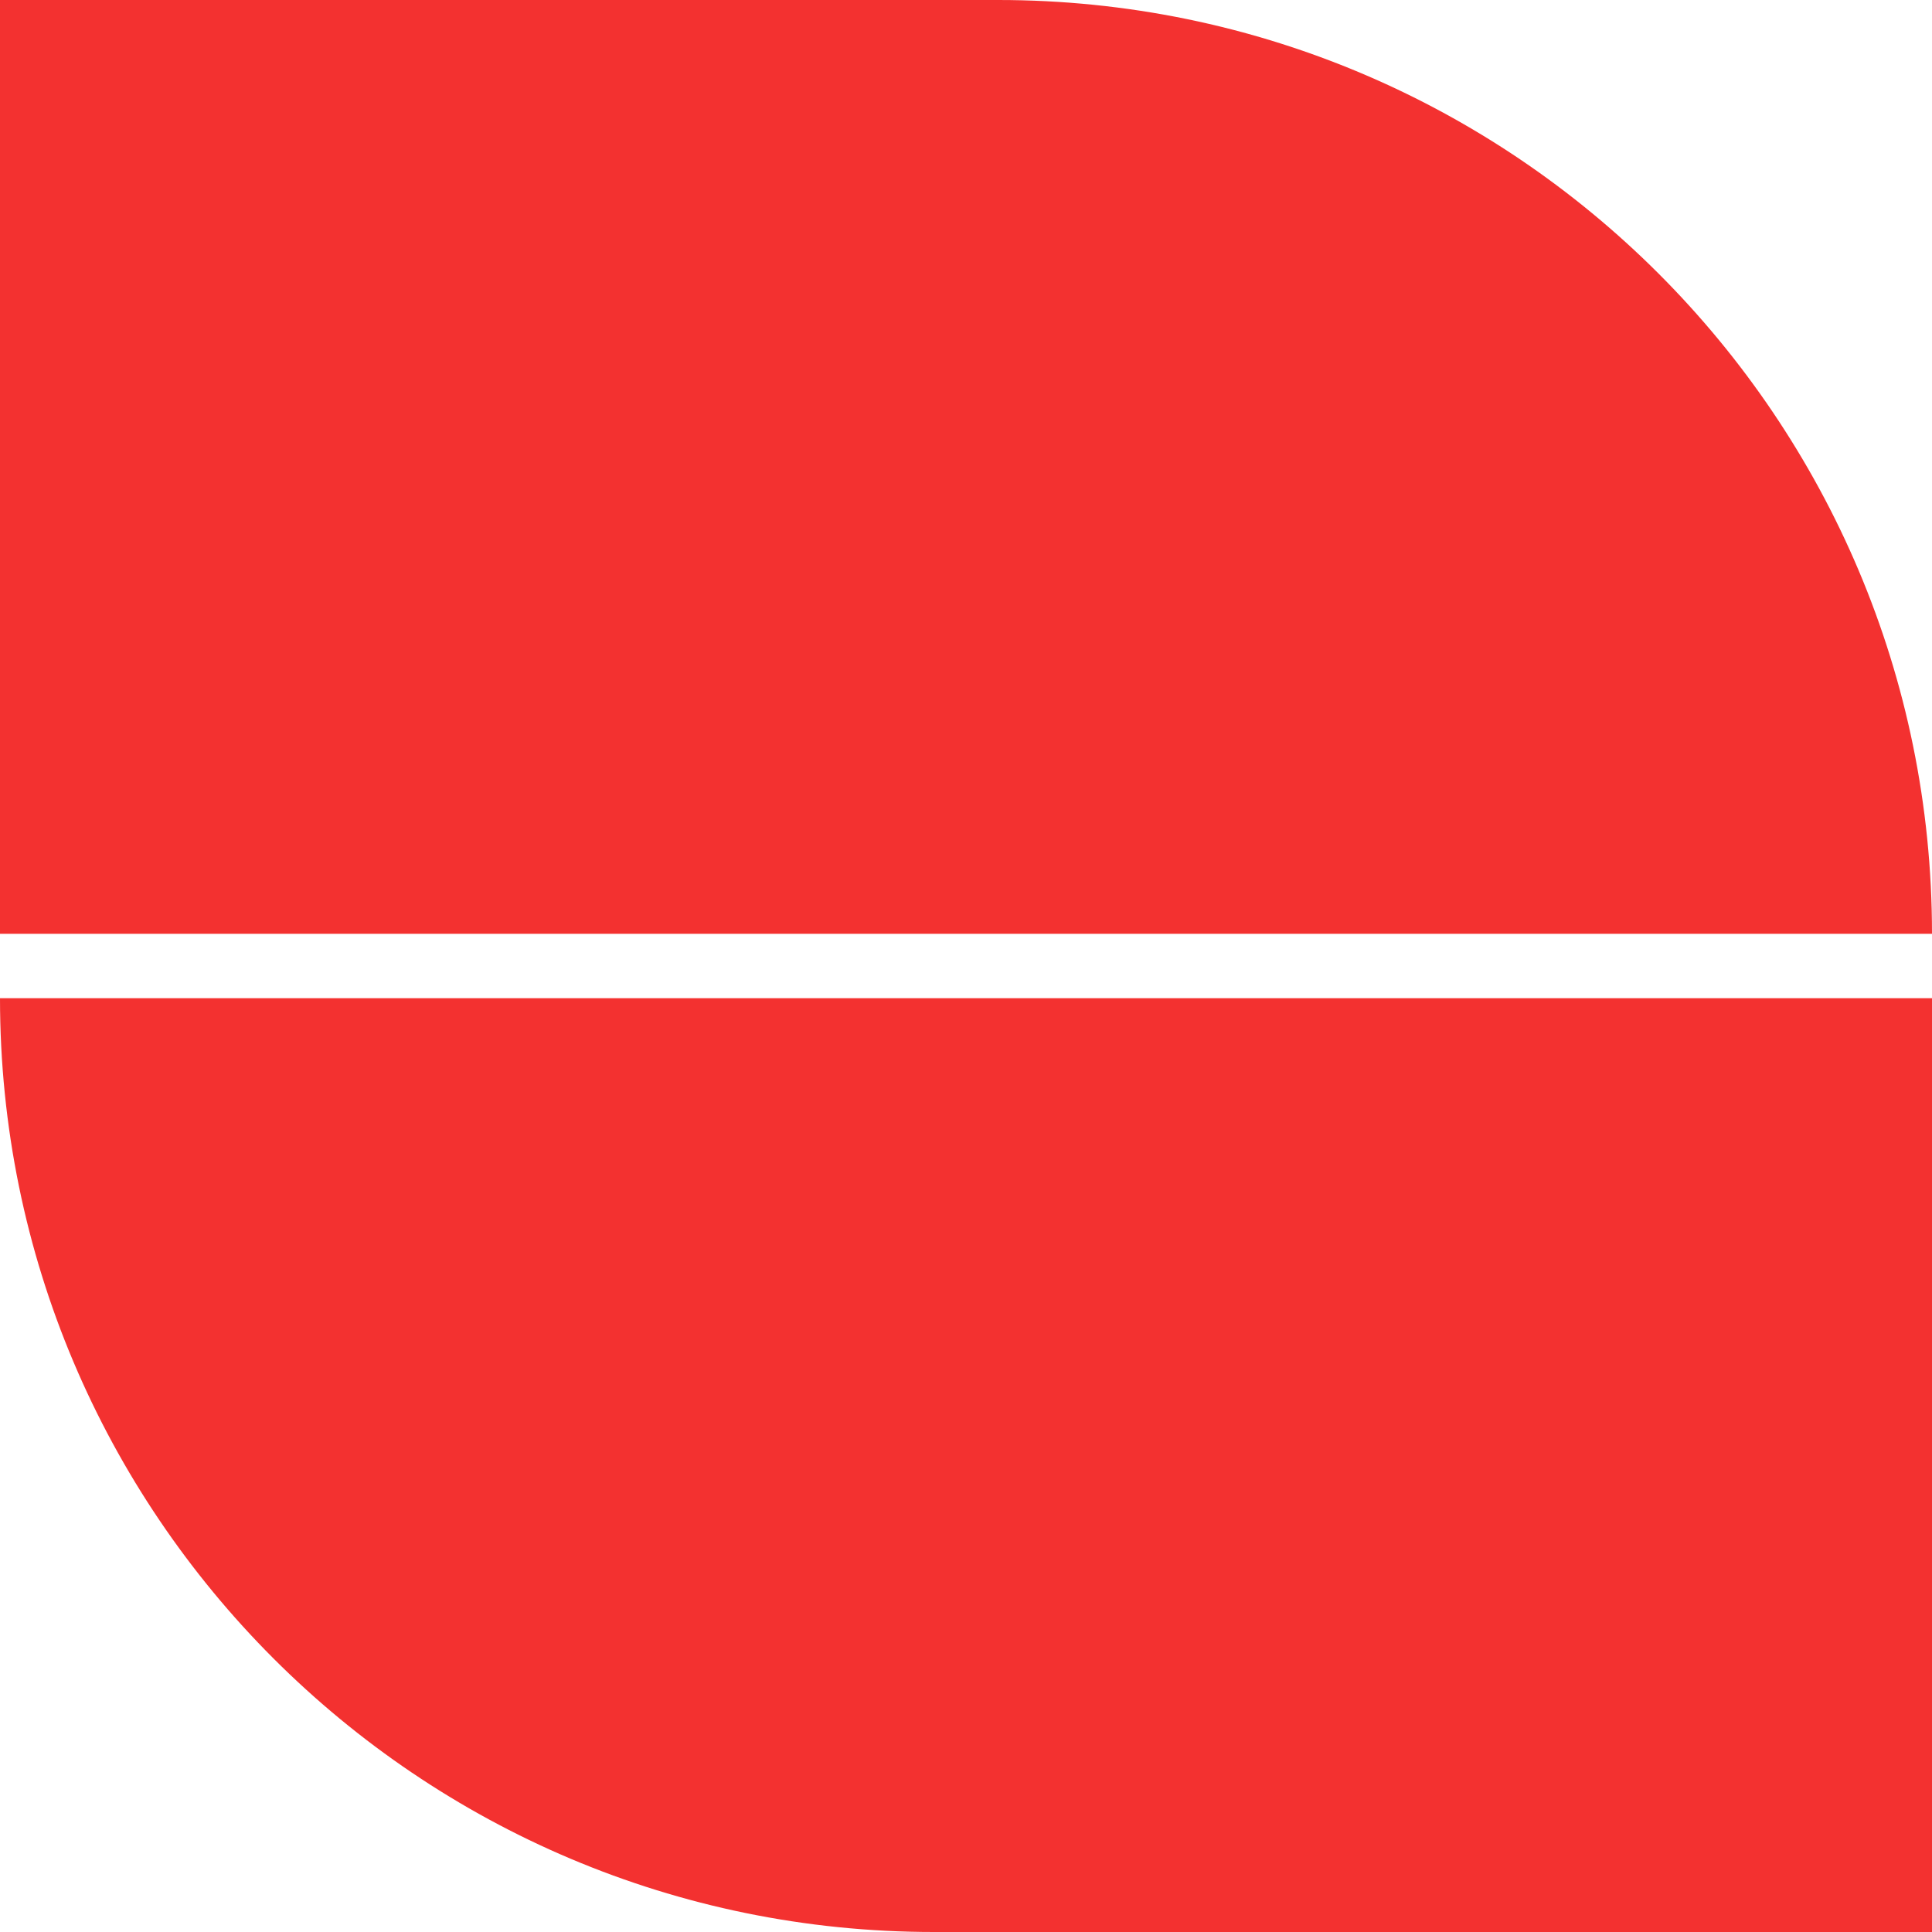
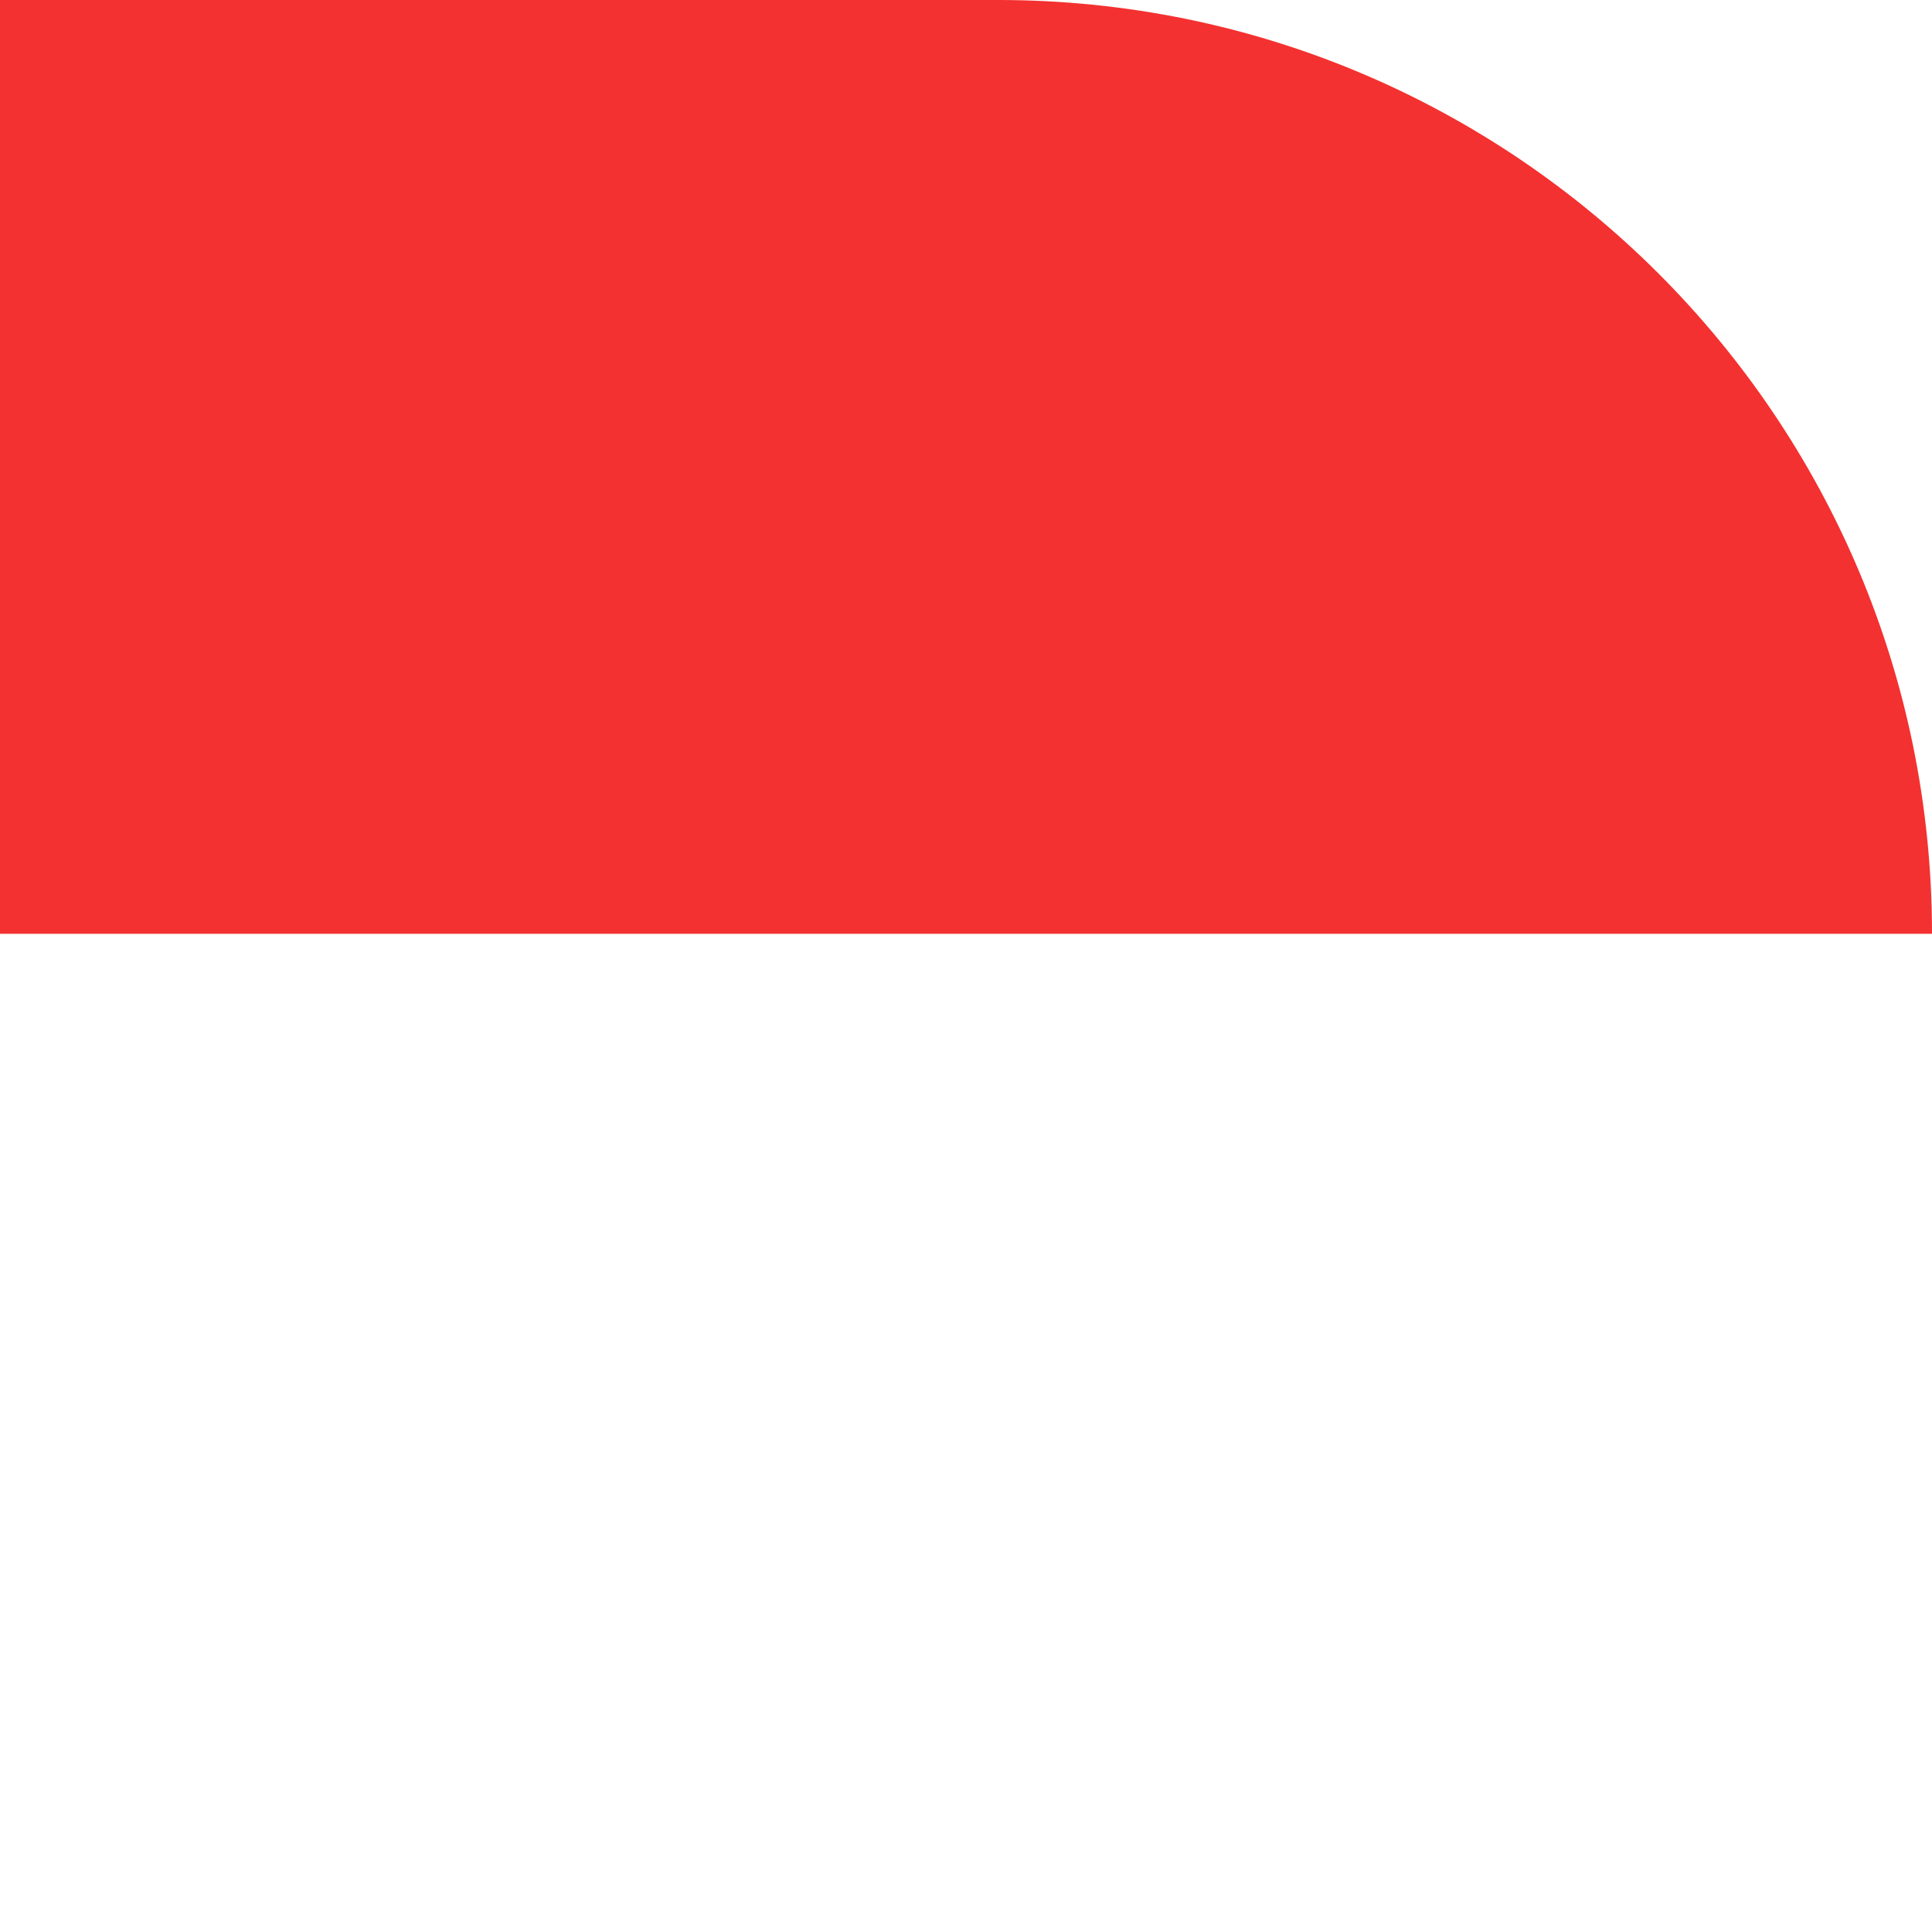
<svg xmlns="http://www.w3.org/2000/svg" width="60" height="60" viewBox="0 0 60 60" fill="none">
-   <path d="M29 60C12.984 60 0 47.016 0 31H60V60H29Z" fill="#F33130" />
  <path d="M31 -2.53526e-06C47.016 -1.1351e-06 60 12.984 60 29L0 29L2.53526e-06 -5.24537e-06L31 -2.53526e-06Z" fill="#F33130" />
</svg>